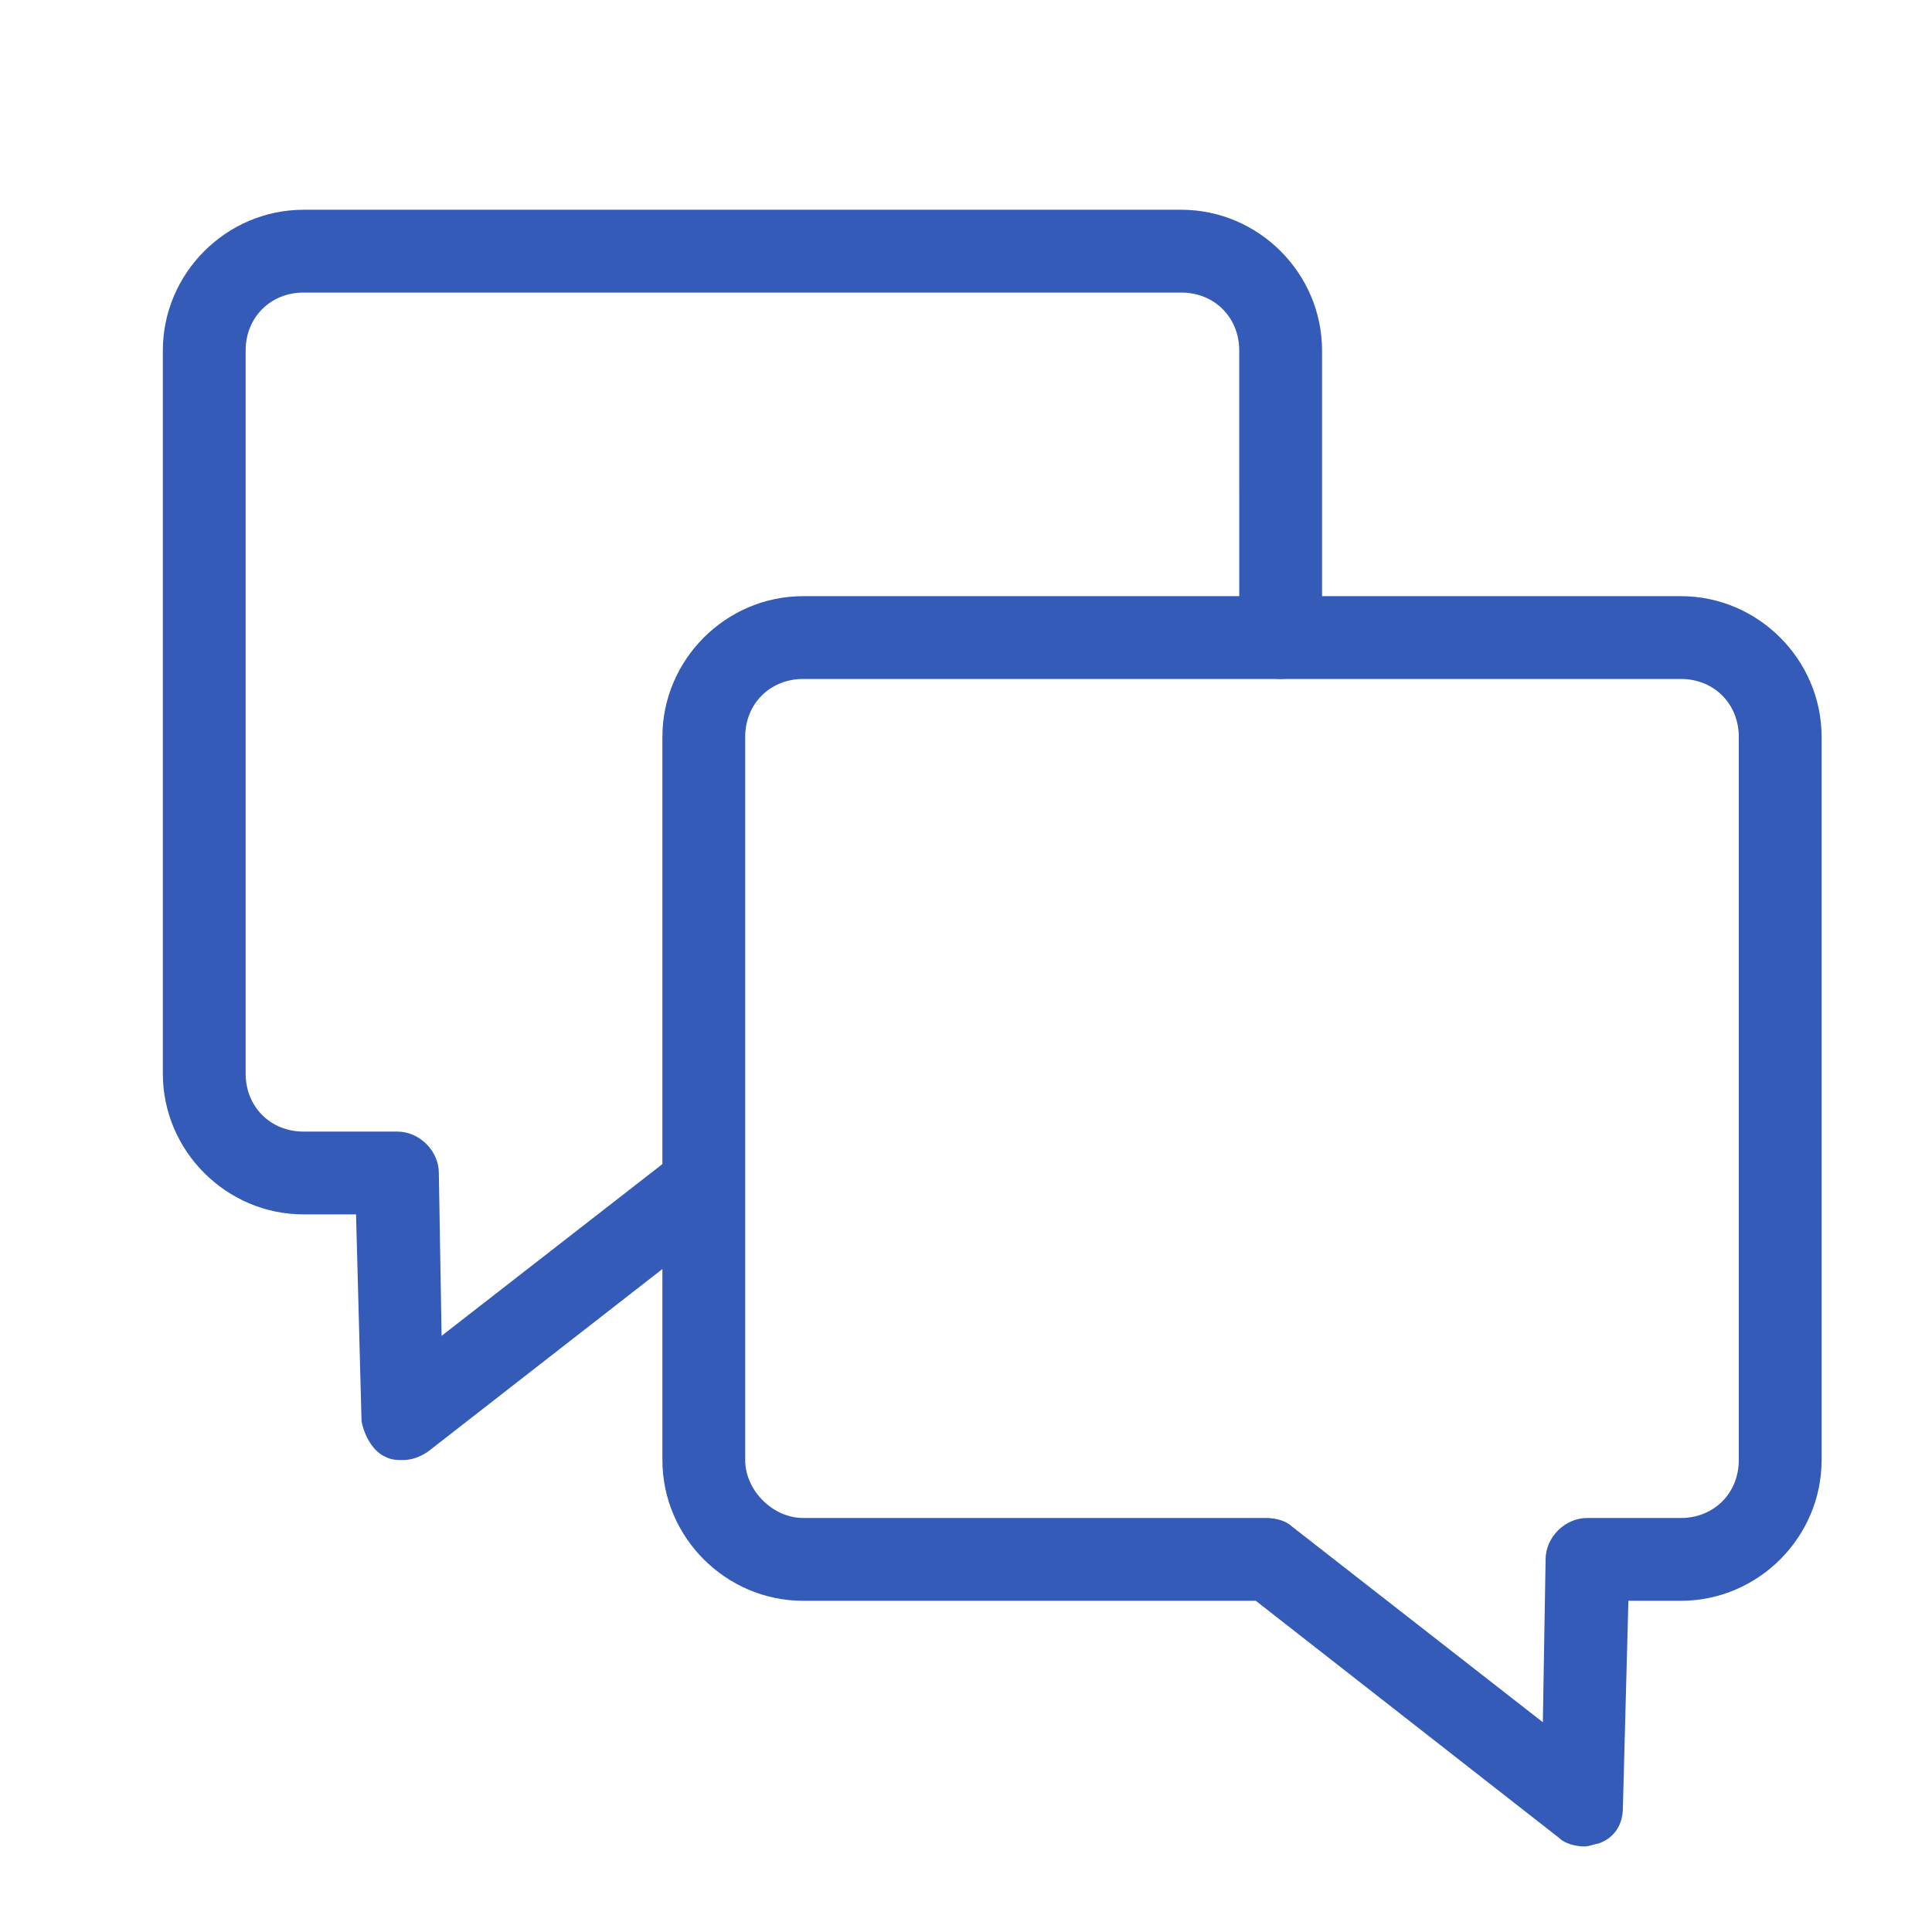
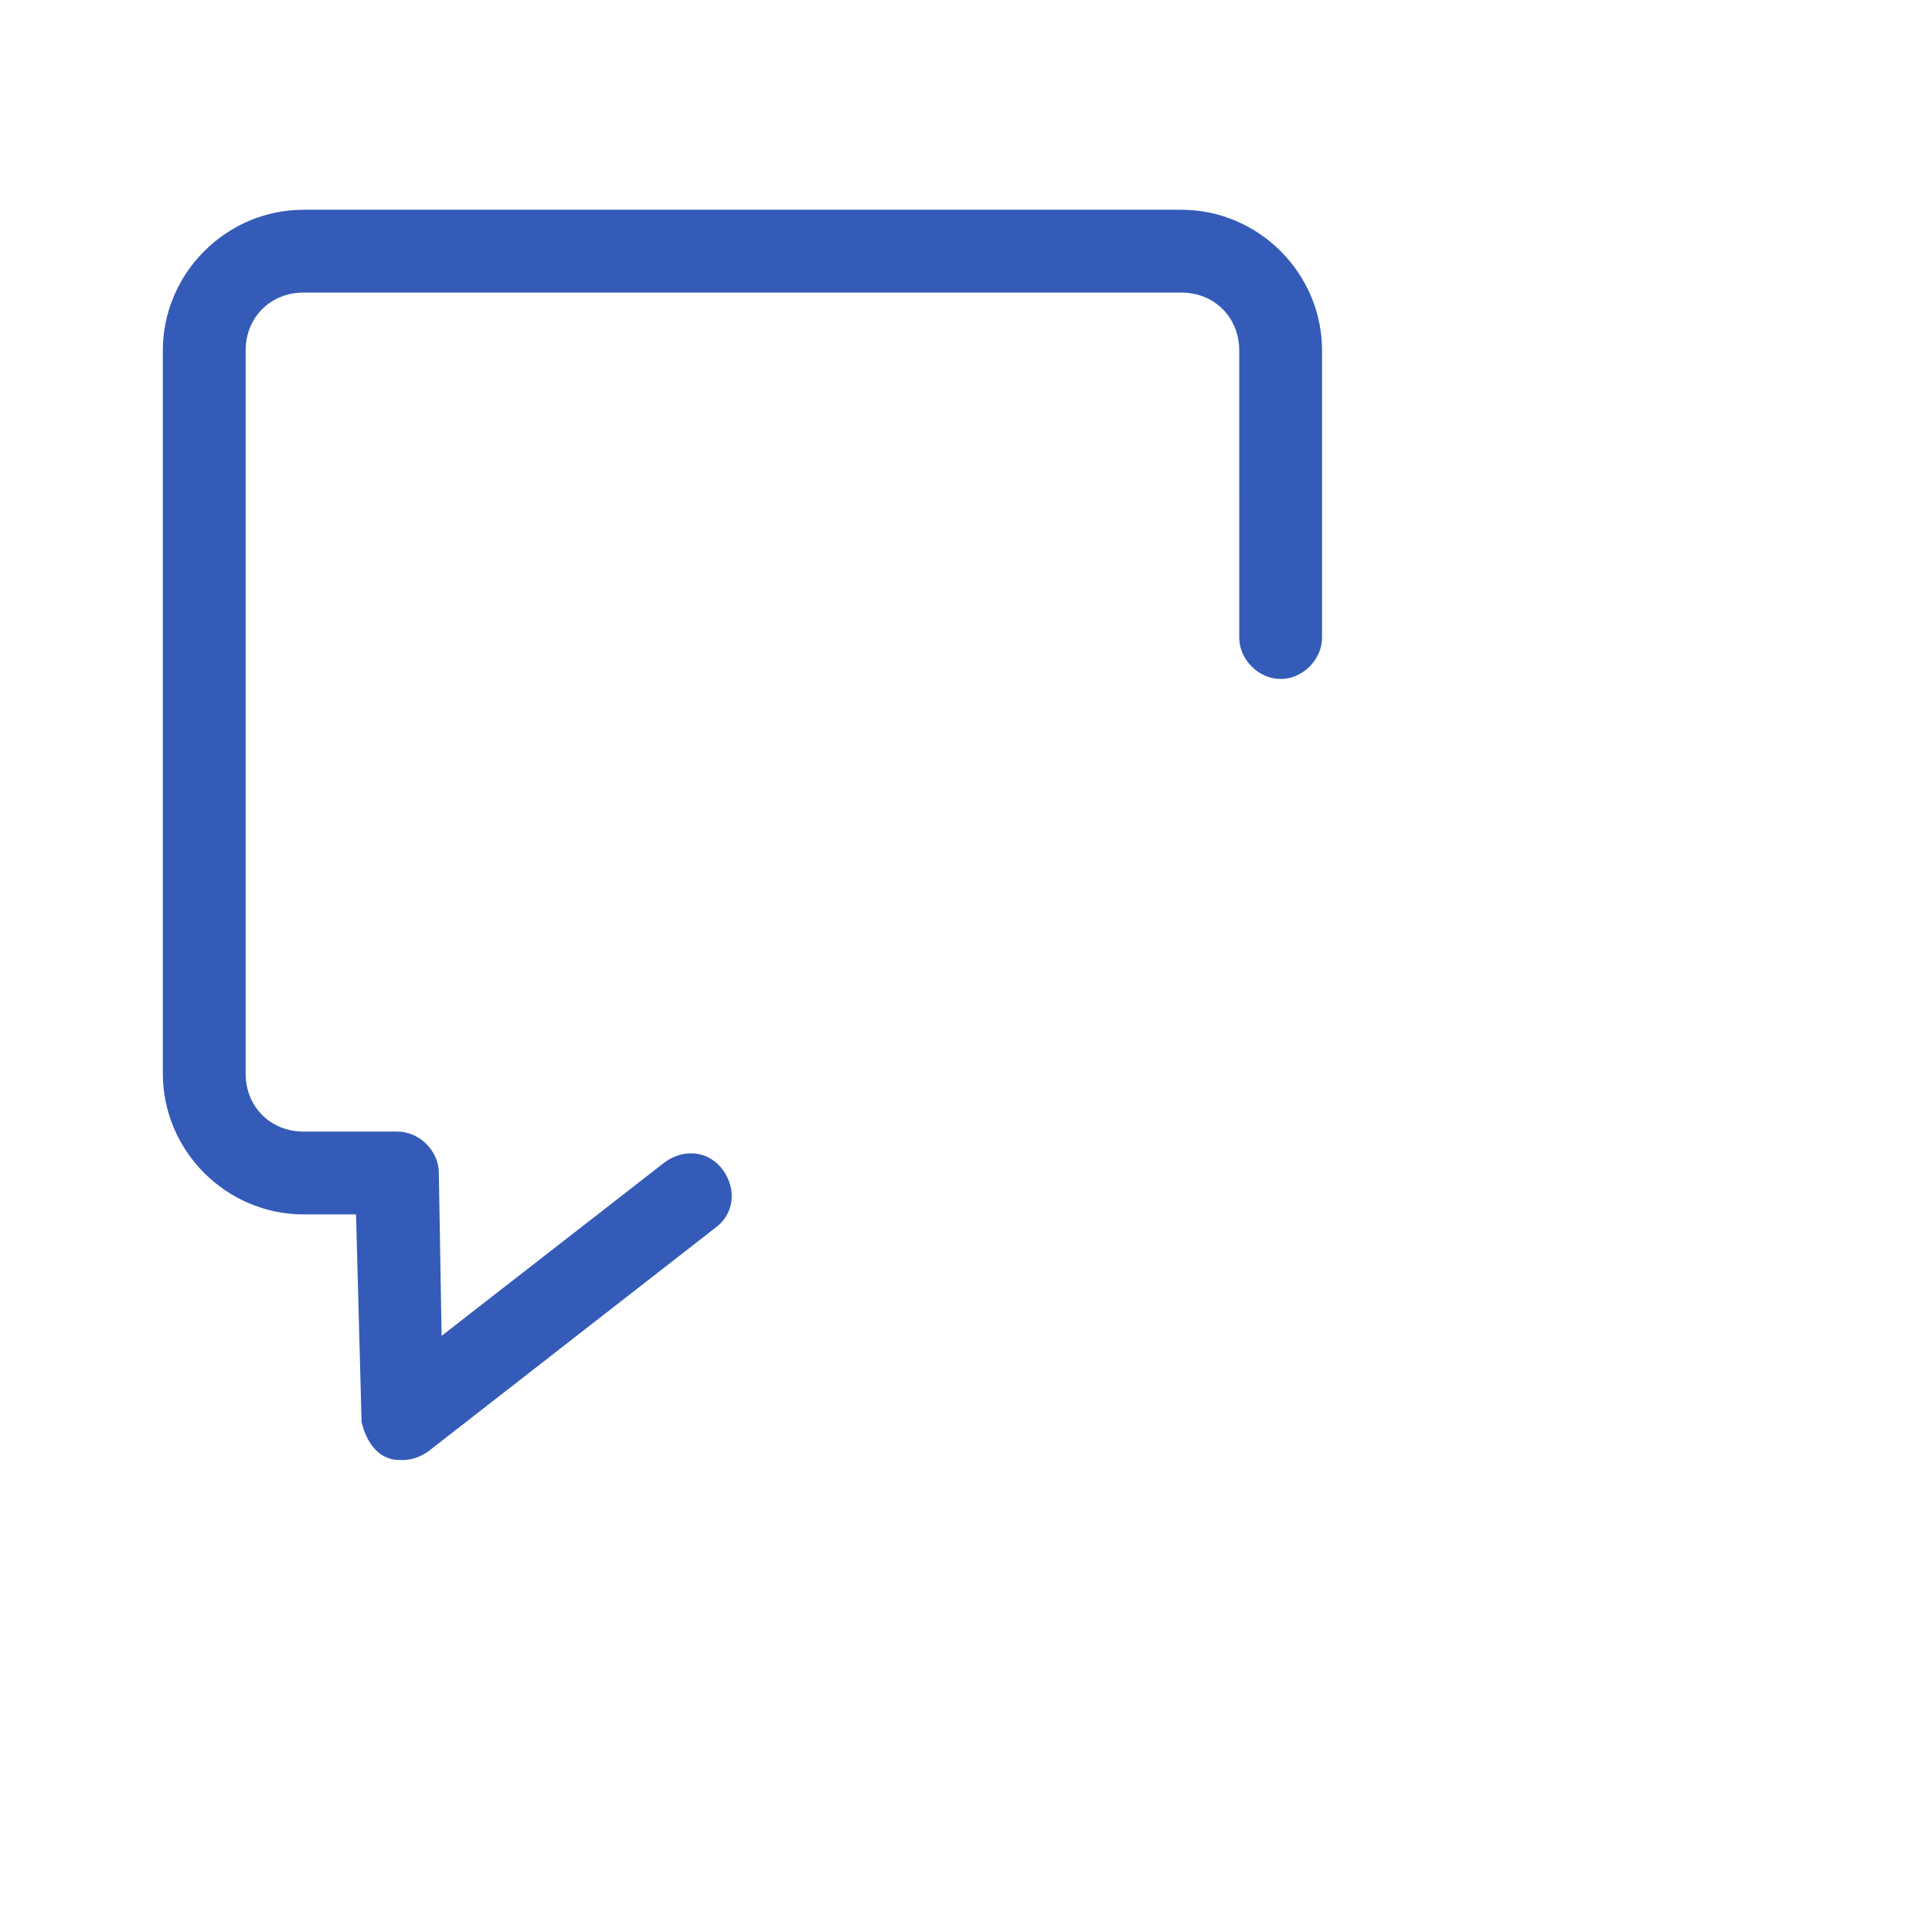
<svg xmlns="http://www.w3.org/2000/svg" version="1.1" id="Layer_1" x="0px" y="0px" viewBox="0 0 70 70" style="enable-background:new 0 0 70 70;" xml:space="preserve">
  <style type="text/css">
	.st0{fill:#345BB7;}
	.st1{fill:none;stroke:#52B7C2;stroke-width:3;stroke-linecap:round;stroke-linejoin:round;stroke-miterlimit:10;}
	.st2{fill:#EA00AC;}
</style>
  <g>
    <g>
-       <path class="st0" d="M57.4,66.9c-0.3,0-0.7-0.1-0.9-0.3l-11-8.6H29.1c-2.8,0-5.1-2.3-5.1-5.1V26.7c0-2.8,2.3-5.1,5.1-5.1h31.8    c2.8,0,5.1,2.3,5.1,5.1v26.2c0,2.8-2.3,5.1-5.1,5.1H59l-0.2,7.5c0,0.6-0.3,1.1-0.9,1.3C57.8,66.8,57.6,66.9,57.4,66.9z M29.1,24.6    c-1.2,0-2.1,0.9-2.1,2.1v26.2C27,54,28,55,29.1,55h16.8c0.3,0,0.7,0.1,0.9,0.3l9.1,7.1l0.1-5.9c0-0.8,0.7-1.5,1.5-1.5h3.4    c1.2,0,2.1-0.9,2.1-2.1V26.7c0-1.2-0.9-2.1-2.1-2.1H29.1z" />
-     </g>
+       </g>
    <g>
      <path class="st0" d="M14.6,52.9c-0.2,0-0.4,0-0.6-0.1c-0.5-0.2-0.8-0.8-0.9-1.3L12.9,44H11c-2.8,0-5.1-2.3-5.1-5.1V12.7    c0-2.8,2.3-5.1,5.1-5.1h31.8c2.8,0,5.1,2.3,5.1,5.1v10.4c0,0.8-0.7,1.5-1.5,1.5s-1.5-0.7-1.5-1.5V12.7c0-1.2-0.9-2.1-2.1-2.1H11    c-1.2,0-2.1,0.9-2.1,2.1v26.2c0,1.2,0.9,2.1,2.1,2.1h3.4c0.8,0,1.5,0.7,1.5,1.5l0.1,5.9l8.1-6.3c0.7-0.5,1.6-0.4,2.1,0.3    c0.5,0.7,0.4,1.6-0.3,2.1l-10.4,8.1C15.2,52.8,14.9,52.9,14.6,52.9z" />
    </g>
  </g>
</svg>